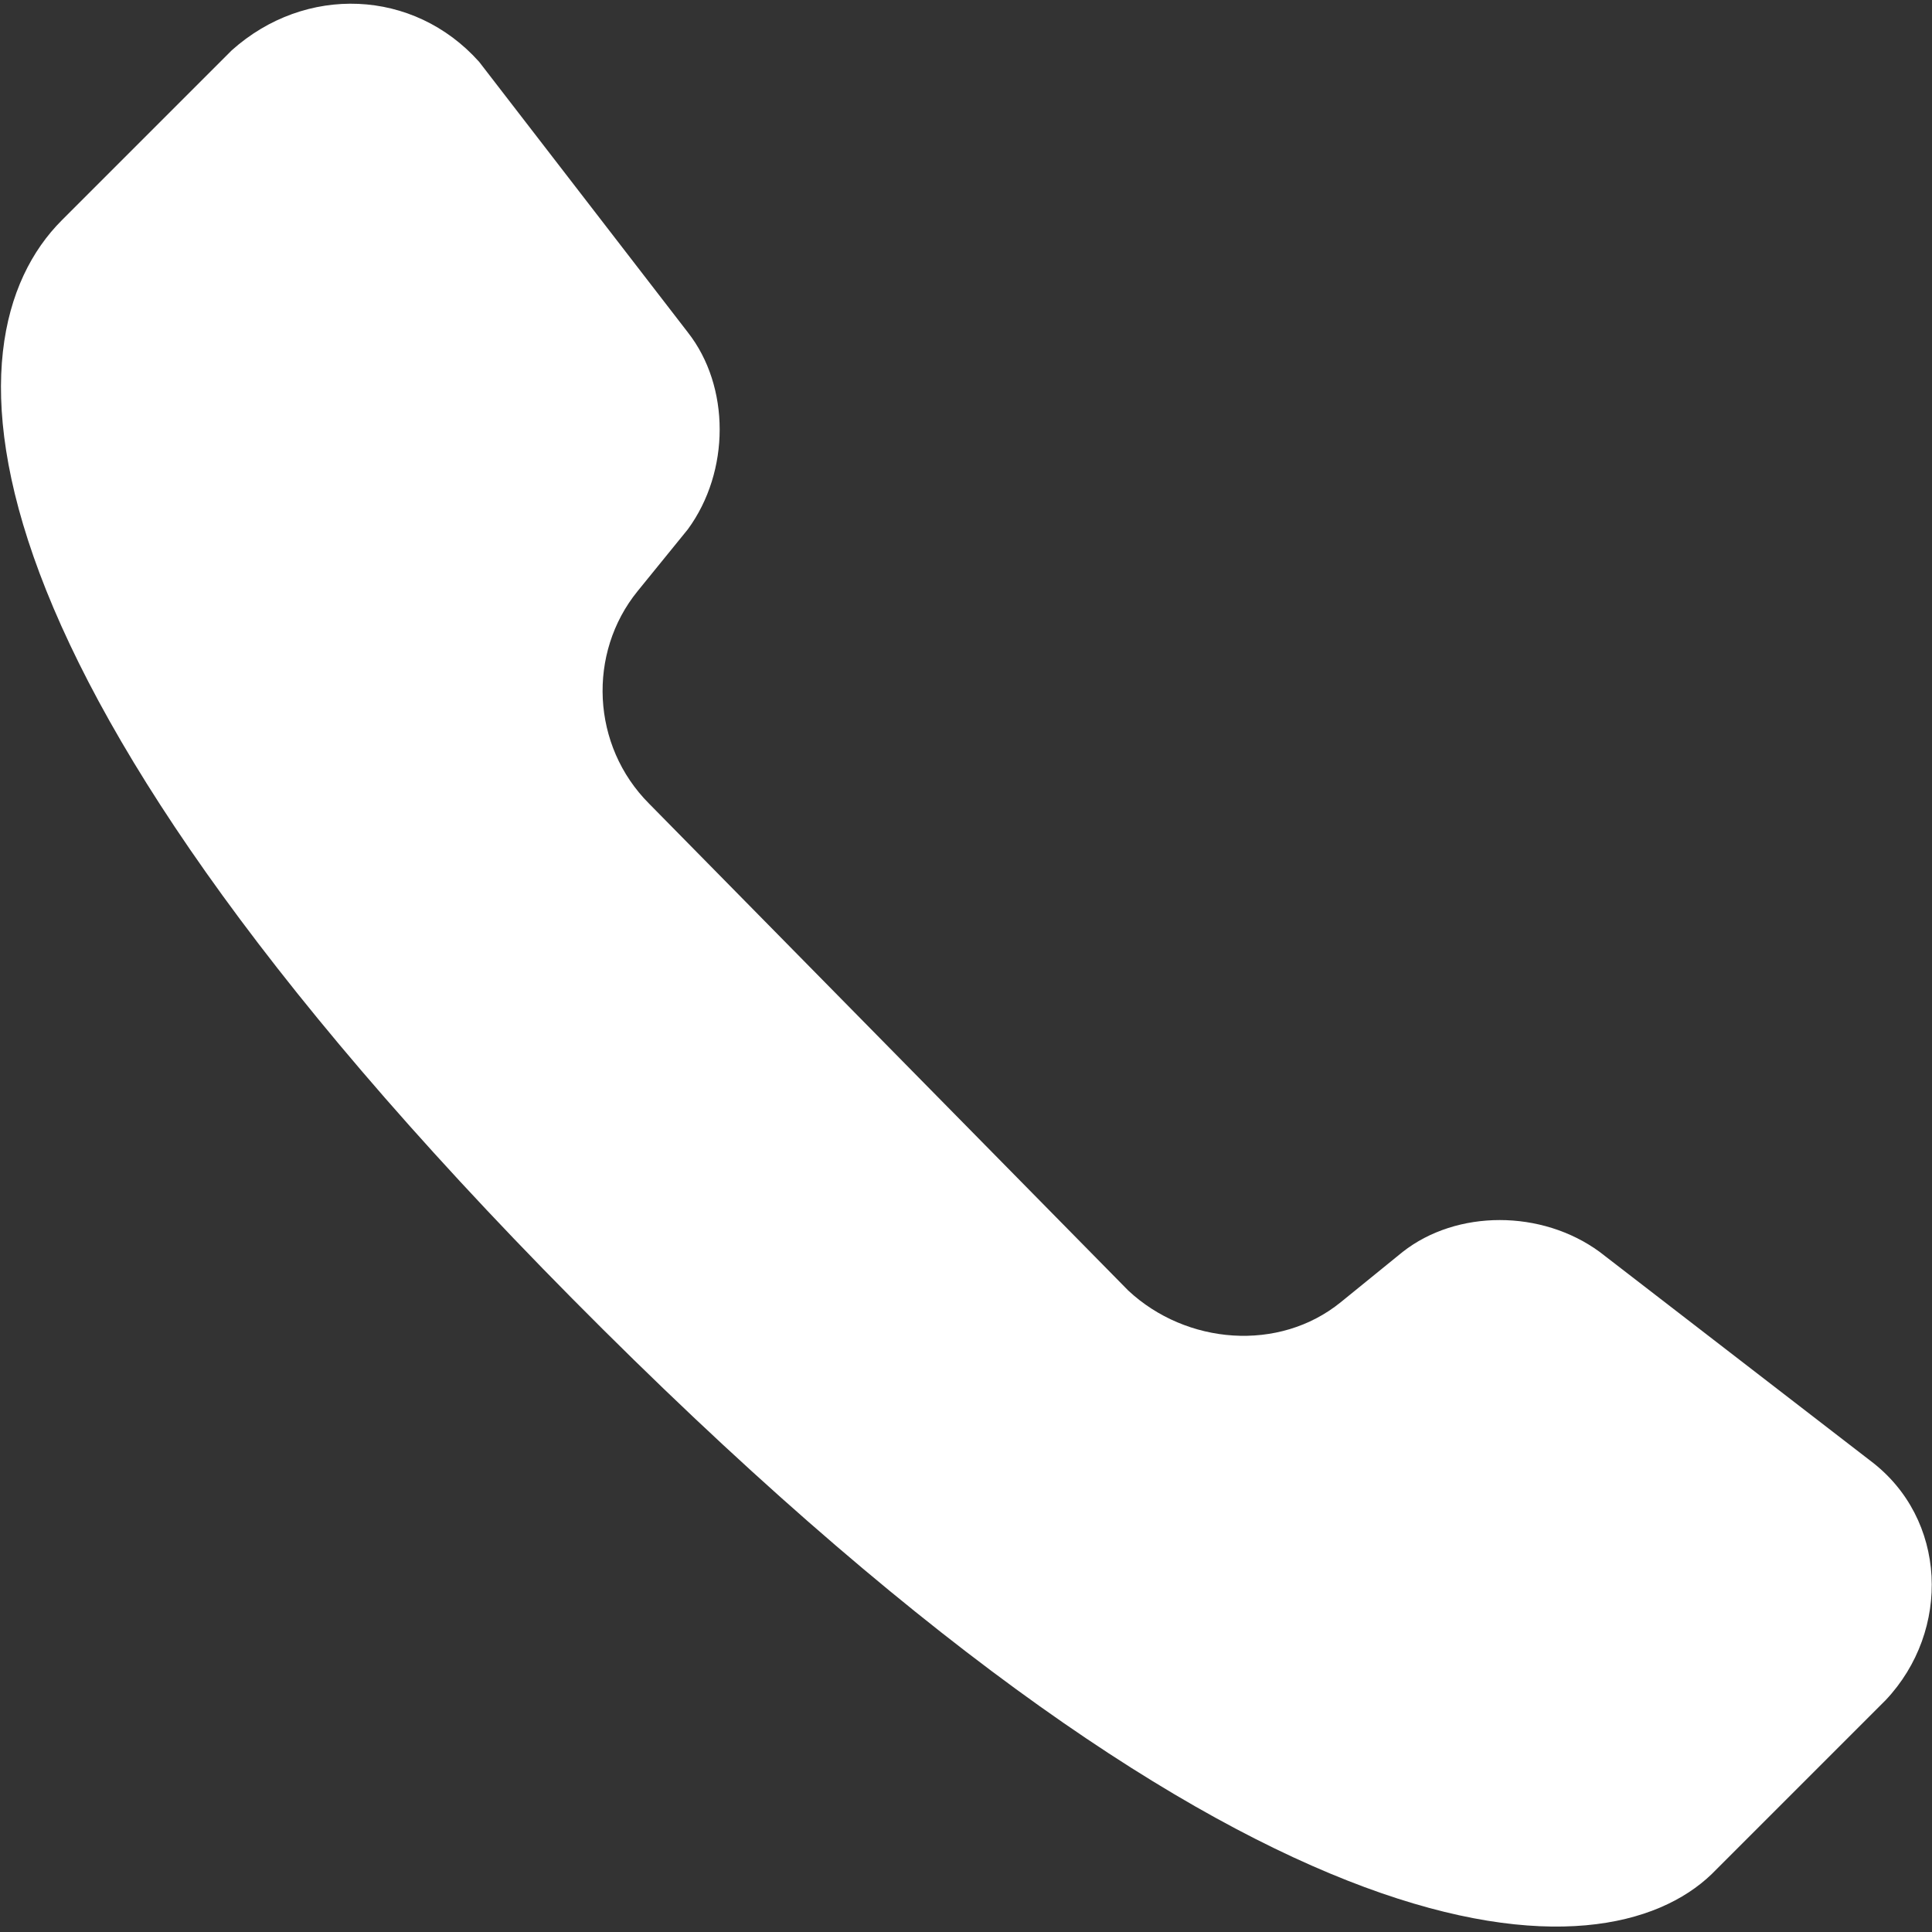
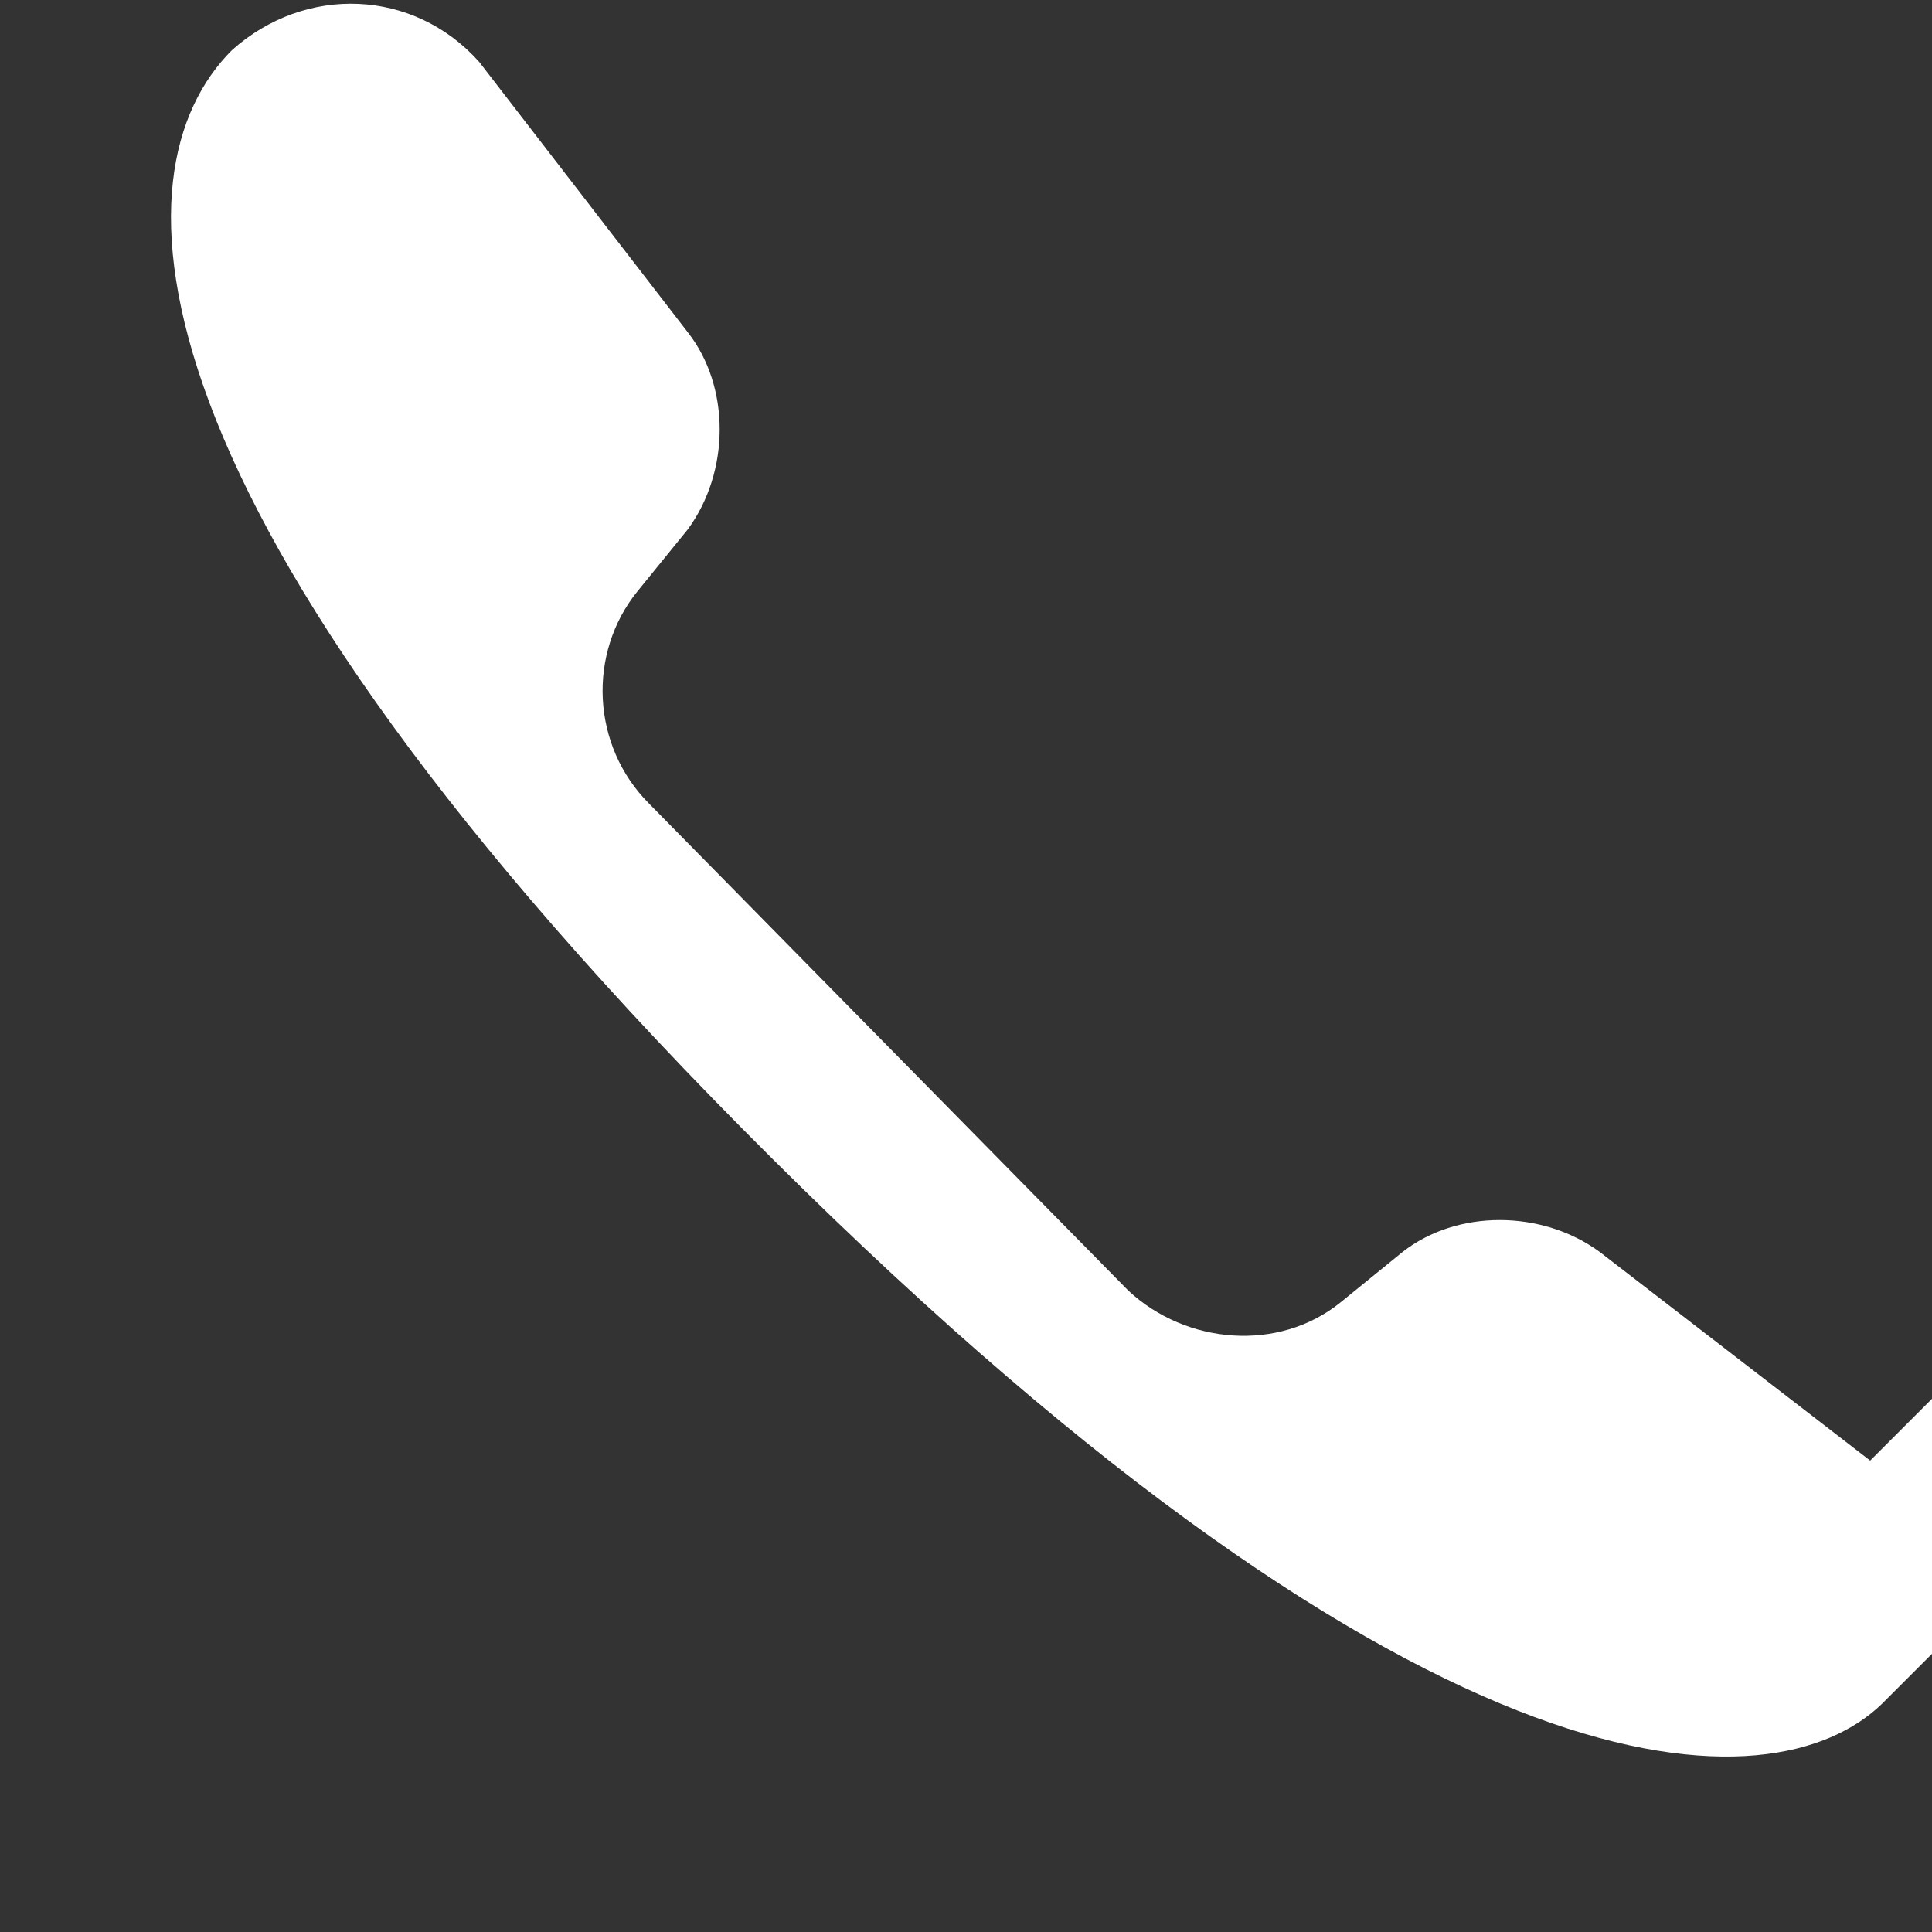
<svg xmlns="http://www.w3.org/2000/svg" viewBox="0 0 50 50">
  <rect x="0" y="0" width="50" height="50" fill="#333333" stroke="none" />
-   <path d="m48.4 37.8-7-5.4c-1.5-1.1-3.7-1.1-5.1 0l-1.6 1.3c-1.6 1.3-4 1.1-5.5-.3l-12.4-12.6c-1.5-1.5-1.6-3.9-.3-5.5l1.3-1.6c1.1-1.5 1.1-3.7 0-5.1l-5.4-7c-1.7-1.9-4.5-2-6.4-.3l-4.4 4.4c-3.1 3.1-3.1 11.7 14 28.7s25.9 16.8 28.7 14.1l4.5-4.5c1.7-1.8 1.6-4.7-.4-6.2z" fill="#fff" />
+   <path d="m48.4 37.8-7-5.4c-1.5-1.1-3.7-1.1-5.1 0l-1.6 1.3c-1.6 1.3-4 1.1-5.5-.3l-12.4-12.6c-1.5-1.5-1.6-3.9-.3-5.5l1.3-1.6c1.1-1.5 1.1-3.7 0-5.1l-5.4-7c-1.7-1.9-4.5-2-6.4-.3c-3.1 3.1-3.1 11.7 14 28.7s25.9 16.8 28.7 14.1l4.5-4.5c1.7-1.8 1.6-4.7-.4-6.2z" fill="#fff" />
</svg>